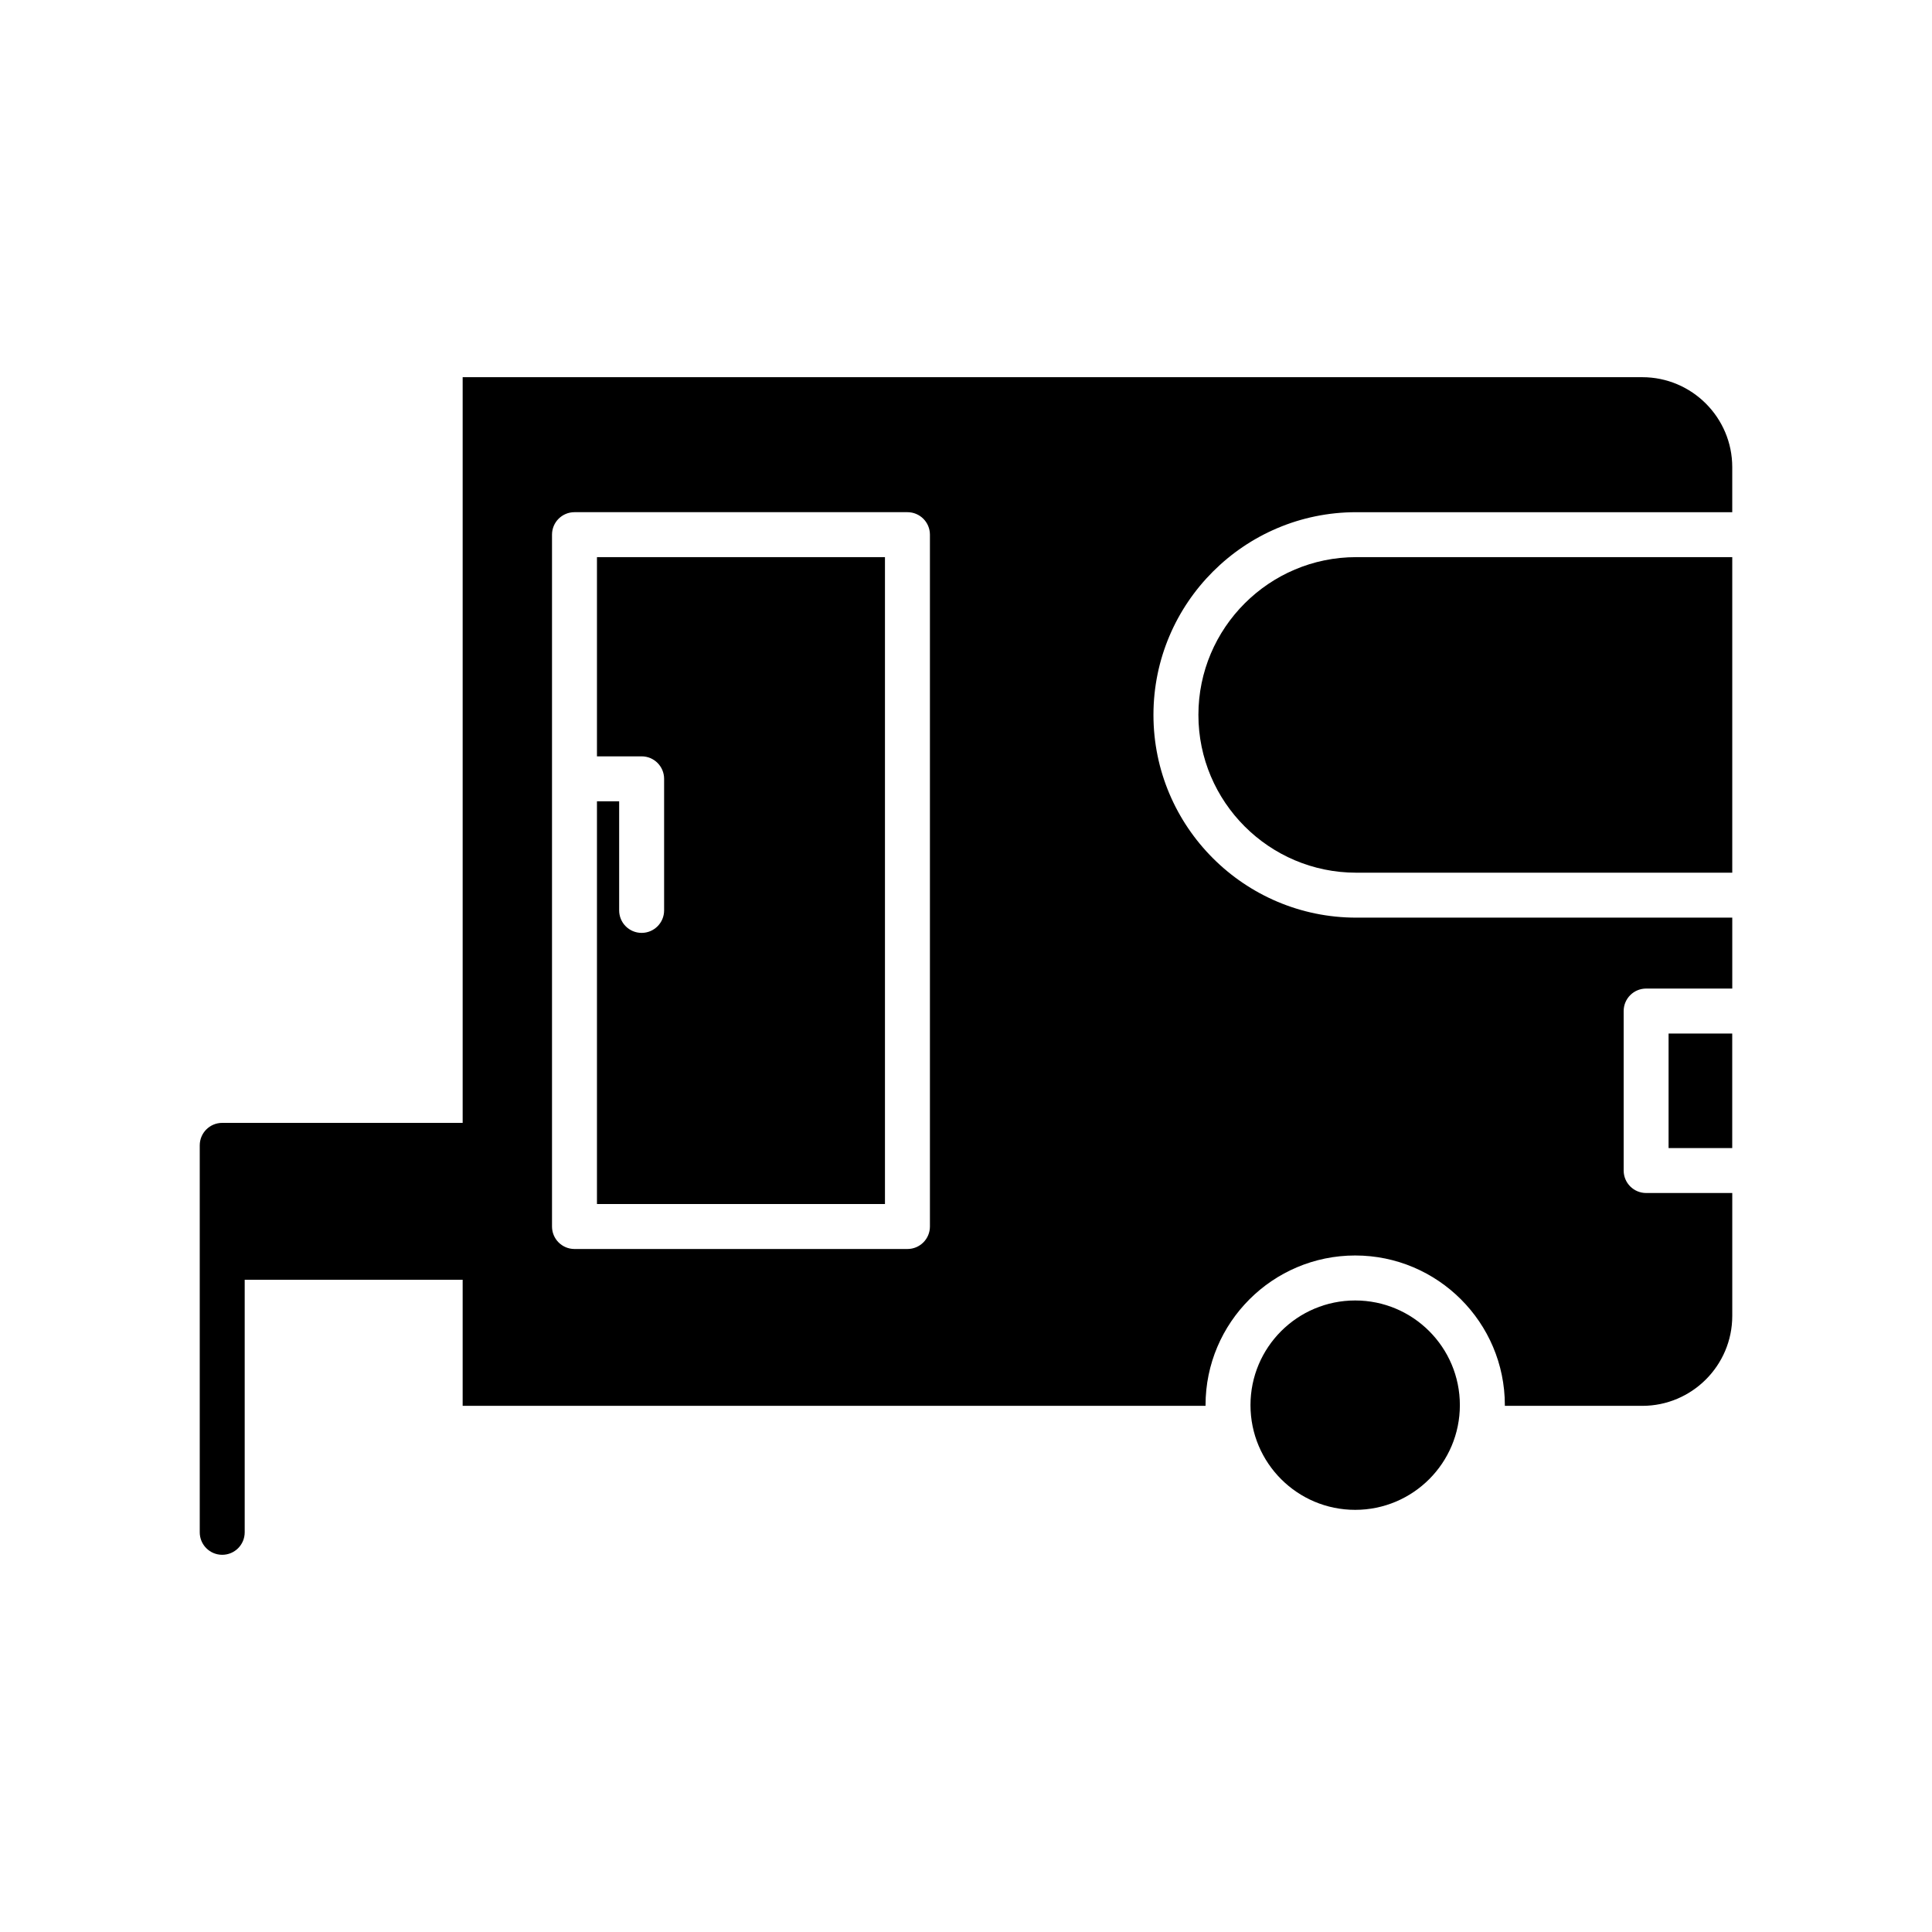
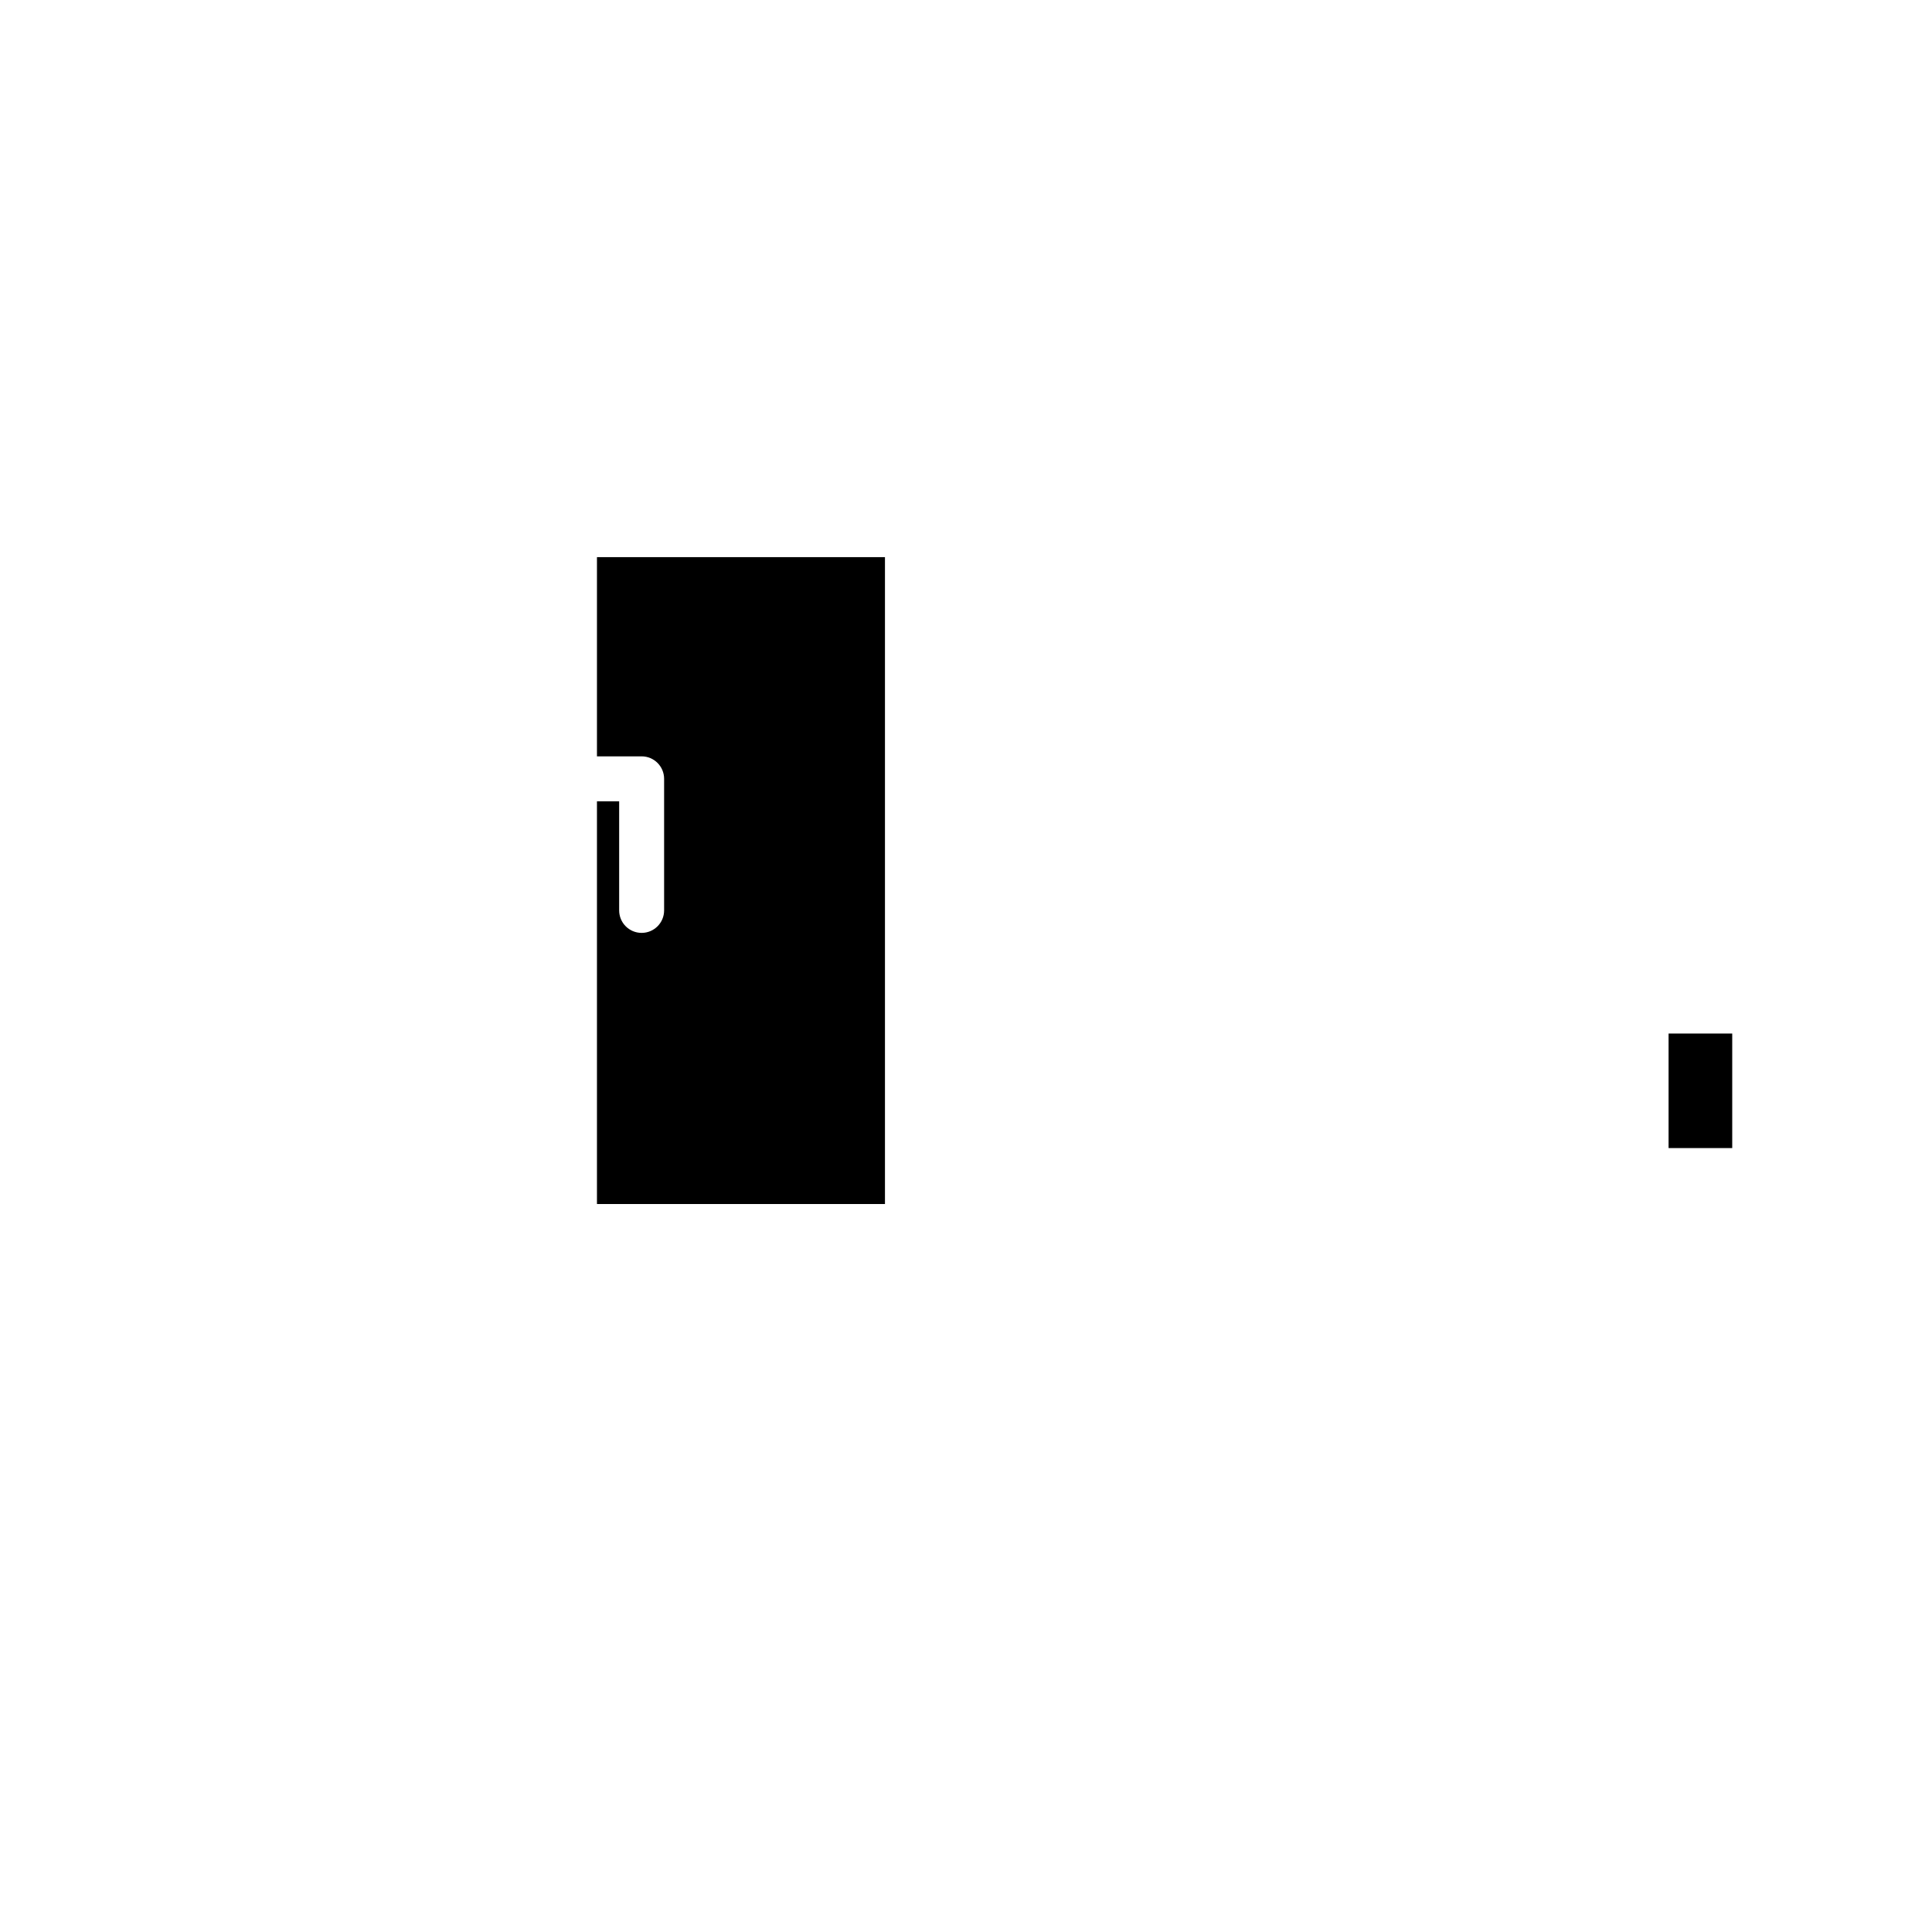
<svg xmlns="http://www.w3.org/2000/svg" fill="#000000" width="800px" height="800px" version="1.1" viewBox="144 144 512 512">
  <g>
-     <path d="m530.88 516.38c0 15.324-12.422 27.746-27.742 27.746-15.324 0-27.746-12.422-27.746-27.746 0-15.32 12.422-27.742 27.746-27.742 15.32 0 27.742 12.422 27.742 27.742" />
    <path d="m586.19 417.9h16.867v30.352h-16.867z" />
-     <path d="m461.59 333.46c0 23.051 18.758 41.812 41.812 41.812h99.664v-83.625h-99.664c-23.055 0-41.812 18.758-41.812 41.812z" />
-     <path d="m579.22 243.96h-312.61v197.61l-63.719 0.004c-3.289 0-5.957 2.664-5.957 5.957v102.55c0 3.293 2.668 5.957 5.957 5.957s5.957-2.664 5.957-5.957v-66.934h57.762v33.418h196.88c0-0.062-0.008-0.121-0.008-0.188 0-21.867 17.789-39.66 39.66-39.66 21.867 0 39.66 17.793 39.66 39.66 0 0.062-0.008 0.121-0.008 0.188h36.43c13.145 0 23.844-10.695 23.844-23.844v-32.562h-22.824c-3.289 0-5.957-2.664-5.957-5.957v-42.266c0-3.293 2.668-5.957 5.957-5.957h22.824v-18.801l-99.668 0.004c-29.621 0-53.723-24.098-53.723-53.723s24.102-53.723 53.723-53.723h99.664v-11.938c0-13.148-10.699-23.84-23.844-23.84zm-188.78 225.08c0 3.293-2.668 5.957-5.957 5.957h-88.238c-3.289 0-5.957-2.664-5.957-5.957v-183.35c0-3.293 2.668-5.957 5.957-5.957h88.238c3.289 0 5.957 2.664 5.957 5.957z" />
    <path d="m302.2 344.44h11.84c3.289 0 5.957 2.664 5.957 5.957v34.871c0 3.293-2.668 5.957-5.957 5.957-3.289 0-5.957-2.664-5.957-5.957v-28.914h-5.883v106.73h76.324v-171.43h-76.324z" />
  </g>
</svg>